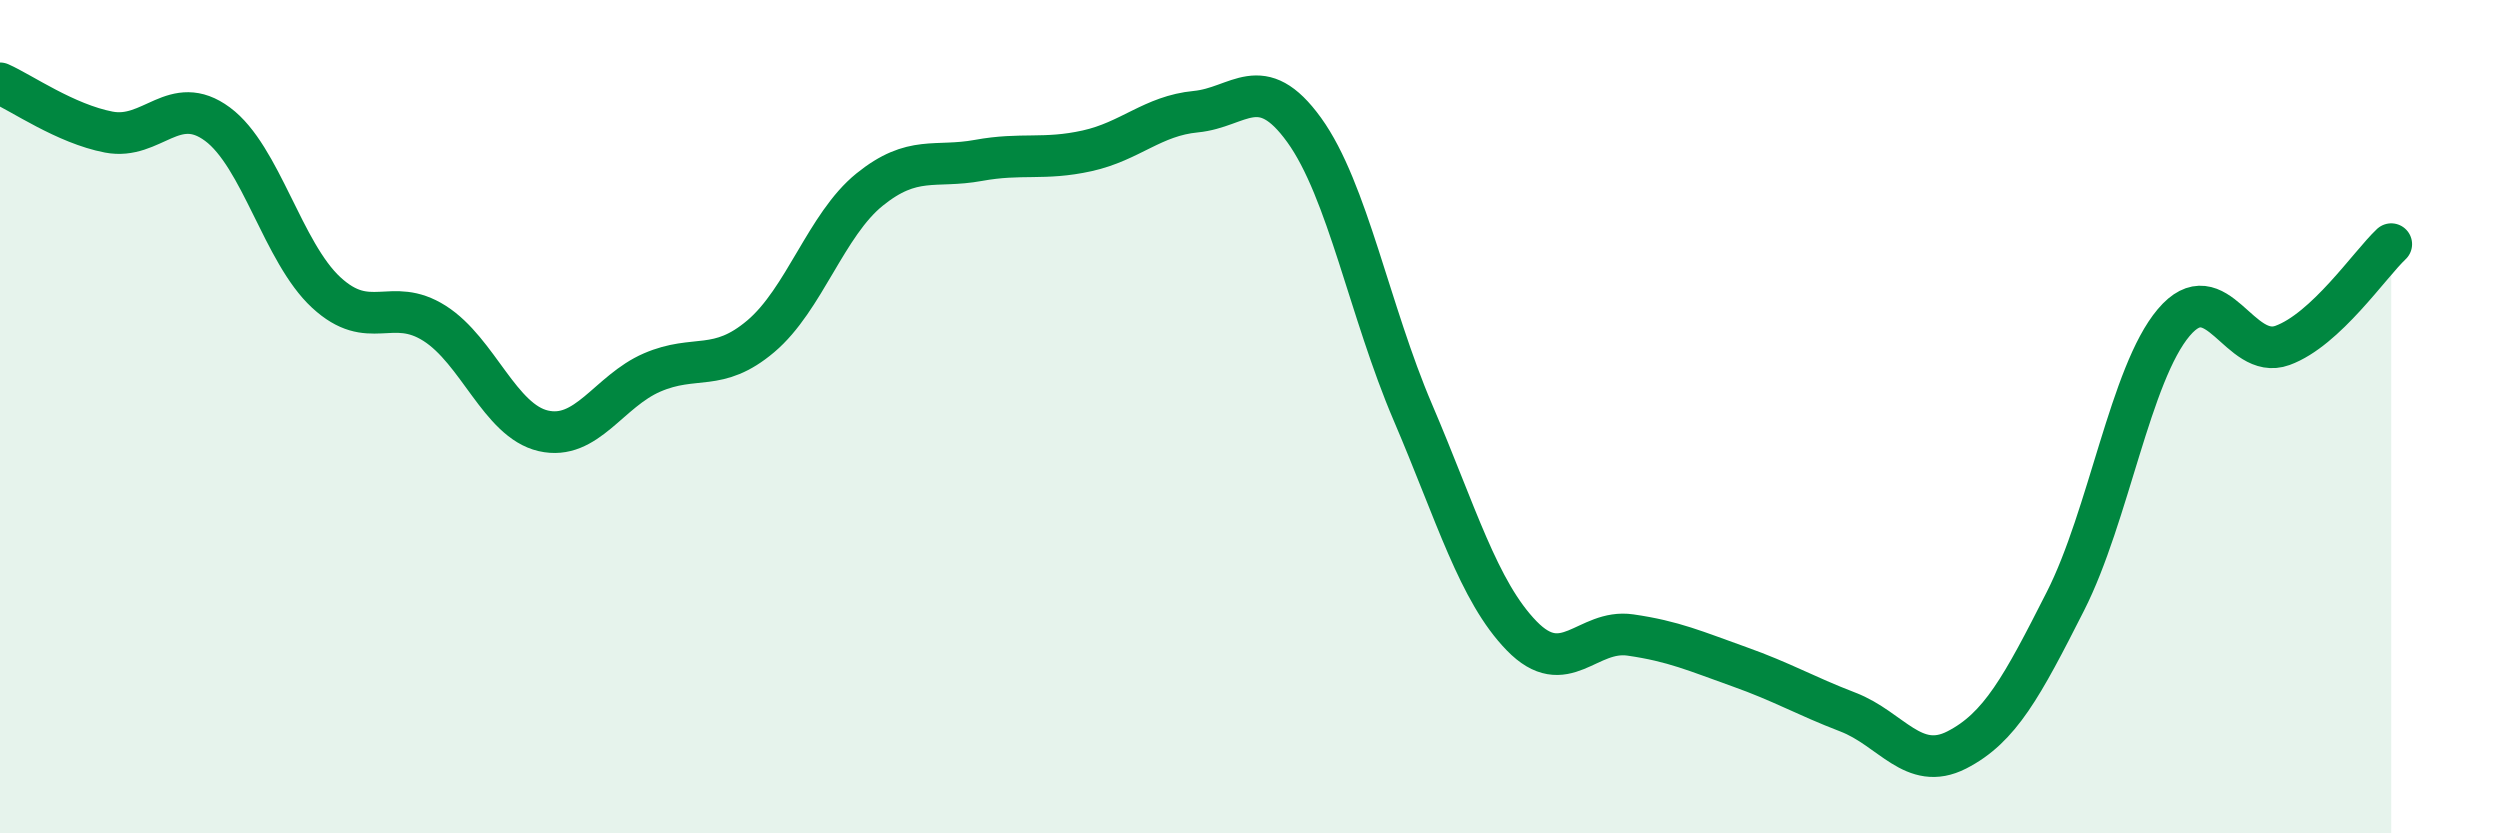
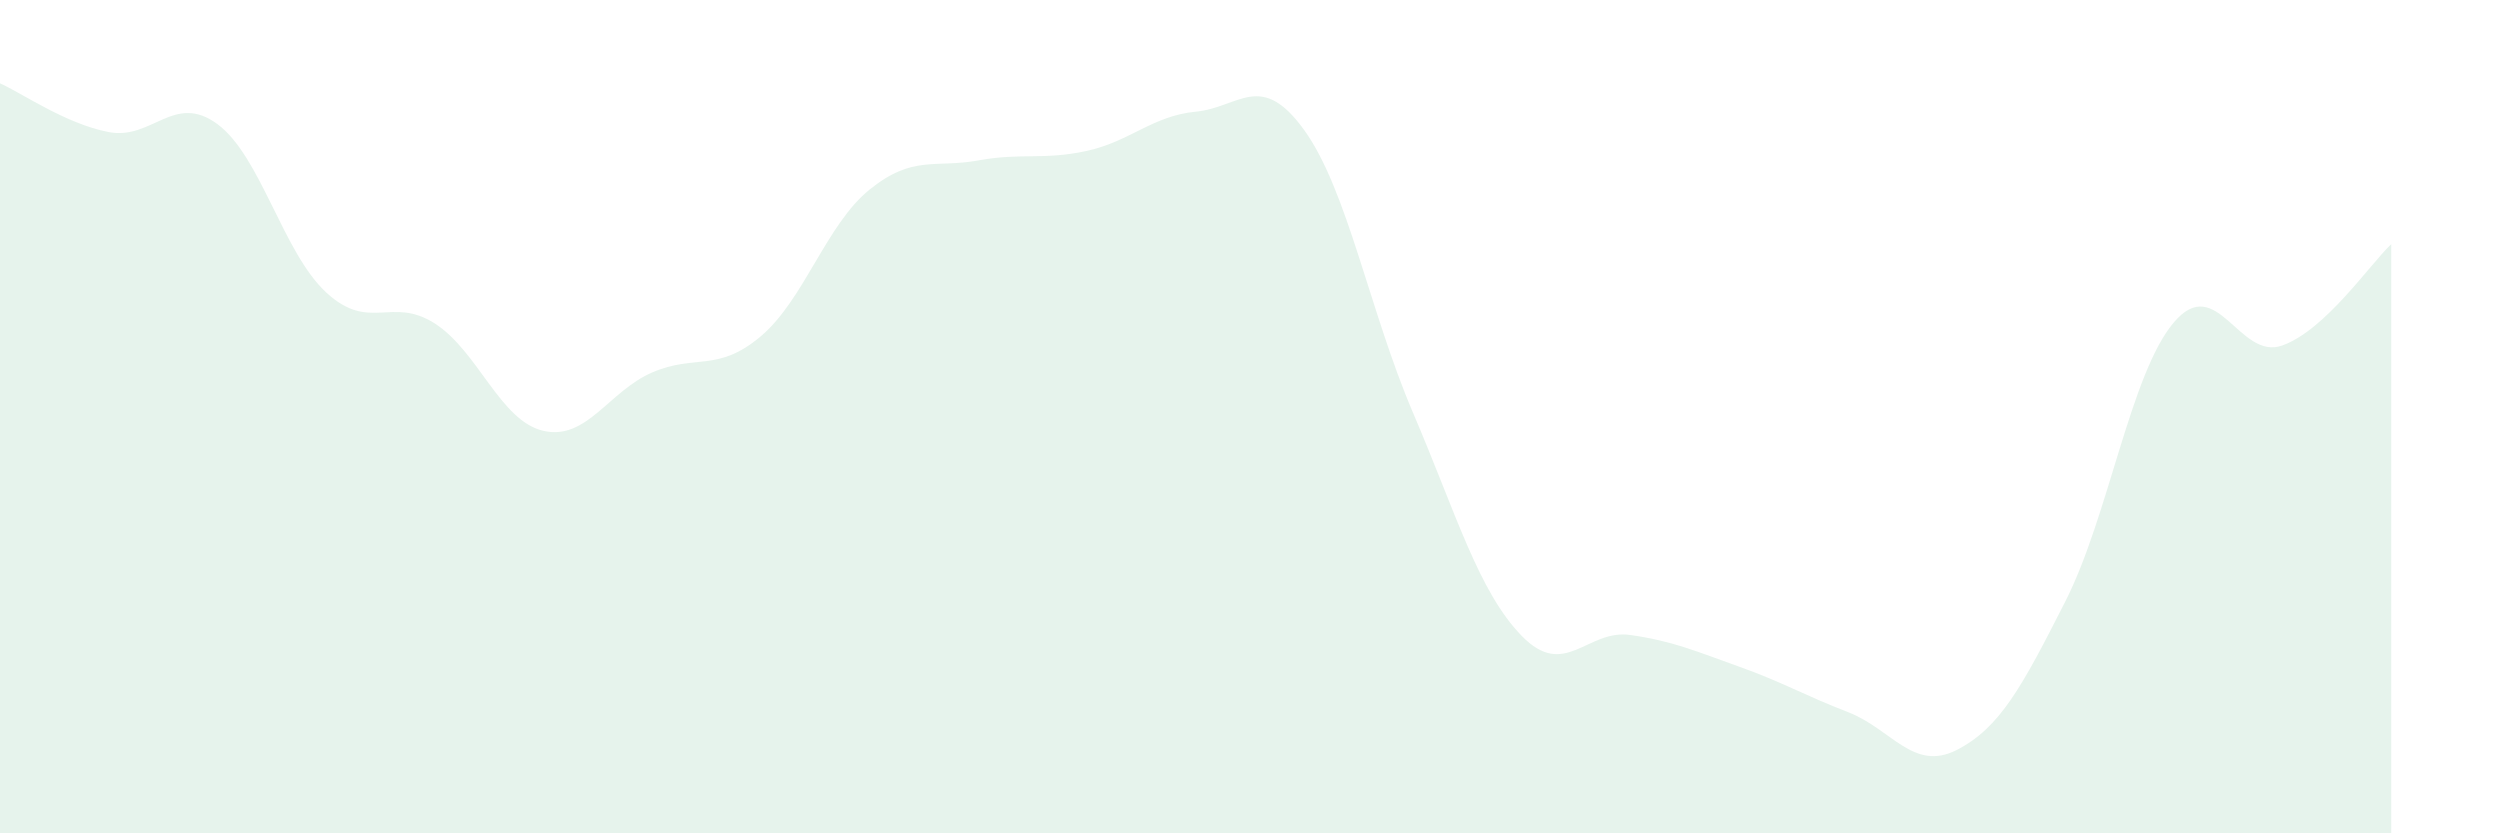
<svg xmlns="http://www.w3.org/2000/svg" width="60" height="20" viewBox="0 0 60 20">
  <path d="M 0,2 C 0.52,2.23 1.57,2.97 2.61,3.17 C 3.65,3.37 4.18,2.21 5.22,2.98 C 6.26,3.75 6.79,6.06 7.83,7.02 C 8.87,7.98 9.39,7.1 10.43,7.76 C 11.47,8.42 12,10.1 13.04,10.34 C 14.08,10.58 14.61,9.39 15.65,8.94 C 16.69,8.49 17.22,8.95 18.26,8.07 C 19.3,7.19 19.83,5.39 20.87,4.55 C 21.91,3.71 22.44,4.04 23.48,3.85 C 24.52,3.66 25.05,3.85 26.09,3.62 C 27.13,3.39 27.66,2.78 28.7,2.68 C 29.74,2.58 30.26,1.68 31.3,3.12 C 32.34,4.56 32.87,7.47 33.91,9.9 C 34.95,12.33 35.48,14.19 36.52,15.26 C 37.56,16.33 38.09,15.09 39.13,15.24 C 40.17,15.39 40.7,15.63 41.74,16 C 42.78,16.37 43.31,16.69 44.35,17.09 C 45.39,17.49 45.92,18.53 46.96,18 C 48,17.47 48.53,16.48 49.57,14.43 C 50.61,12.38 51.13,8.97 52.17,7.74 C 53.21,6.51 53.74,8.67 54.78,8.29 C 55.82,7.91 56.87,6.35 57.39,5.86L57.39 20L0 20Z" fill="#008740" opacity="0.1" stroke-linecap="round" stroke-linejoin="round" />
-   <path d="M 0,2 C 0.52,2.23 1.57,2.97 2.61,3.17 C 3.65,3.37 4.18,2.21 5.22,2.98 C 6.26,3.75 6.79,6.06 7.83,7.02 C 8.87,7.98 9.39,7.1 10.43,7.76 C 11.47,8.42 12,10.1 13.04,10.34 C 14.08,10.58 14.61,9.39 15.65,8.94 C 16.69,8.49 17.22,8.95 18.26,8.07 C 19.3,7.19 19.83,5.39 20.87,4.55 C 21.91,3.71 22.44,4.04 23.48,3.85 C 24.52,3.66 25.05,3.85 26.09,3.62 C 27.13,3.39 27.66,2.78 28.7,2.68 C 29.74,2.58 30.26,1.68 31.3,3.12 C 32.34,4.56 32.87,7.47 33.91,9.9 C 34.95,12.33 35.48,14.19 36.52,15.26 C 37.56,16.33 38.09,15.09 39.13,15.24 C 40.17,15.39 40.7,15.63 41.74,16 C 42.78,16.37 43.31,16.69 44.35,17.09 C 45.39,17.49 45.92,18.53 46.96,18 C 48,17.47 48.53,16.48 49.57,14.43 C 50.61,12.38 51.13,8.97 52.17,7.74 C 53.21,6.51 53.74,8.67 54.78,8.29 C 55.82,7.91 56.87,6.35 57.39,5.86" stroke="#008740" stroke-width="1" fill="none" stroke-linecap="round" stroke-linejoin="round" />
</svg>